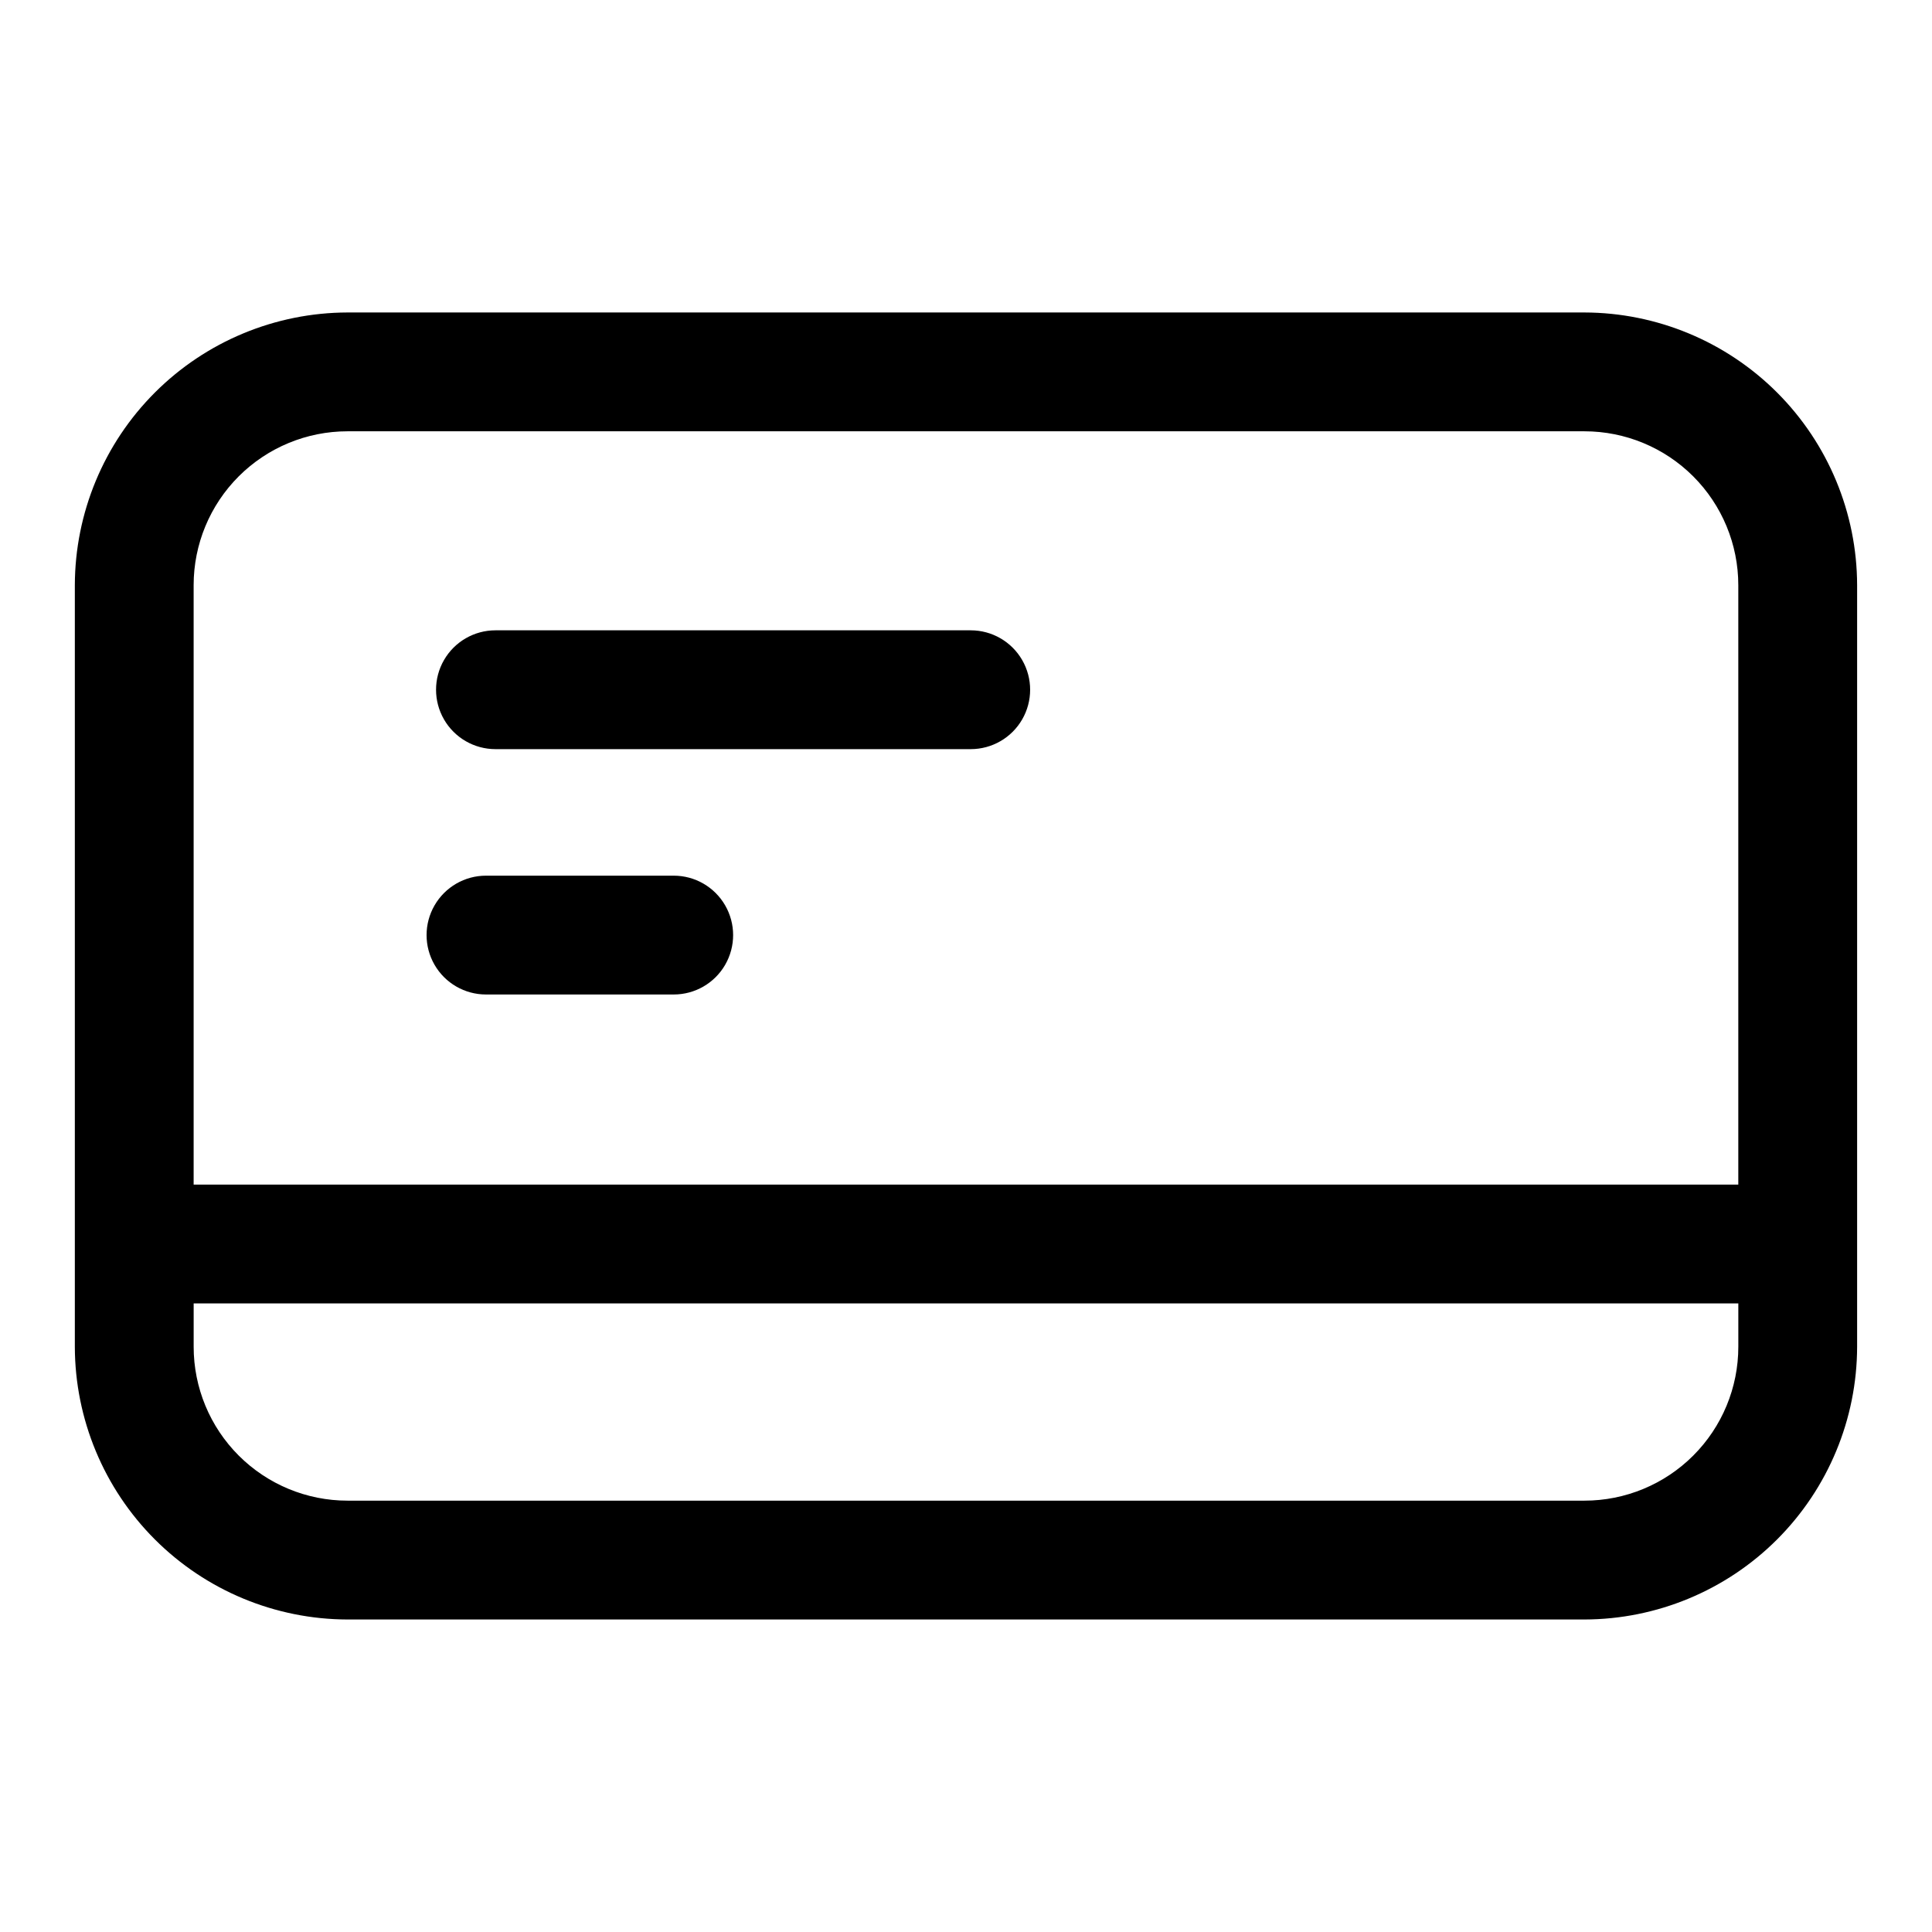
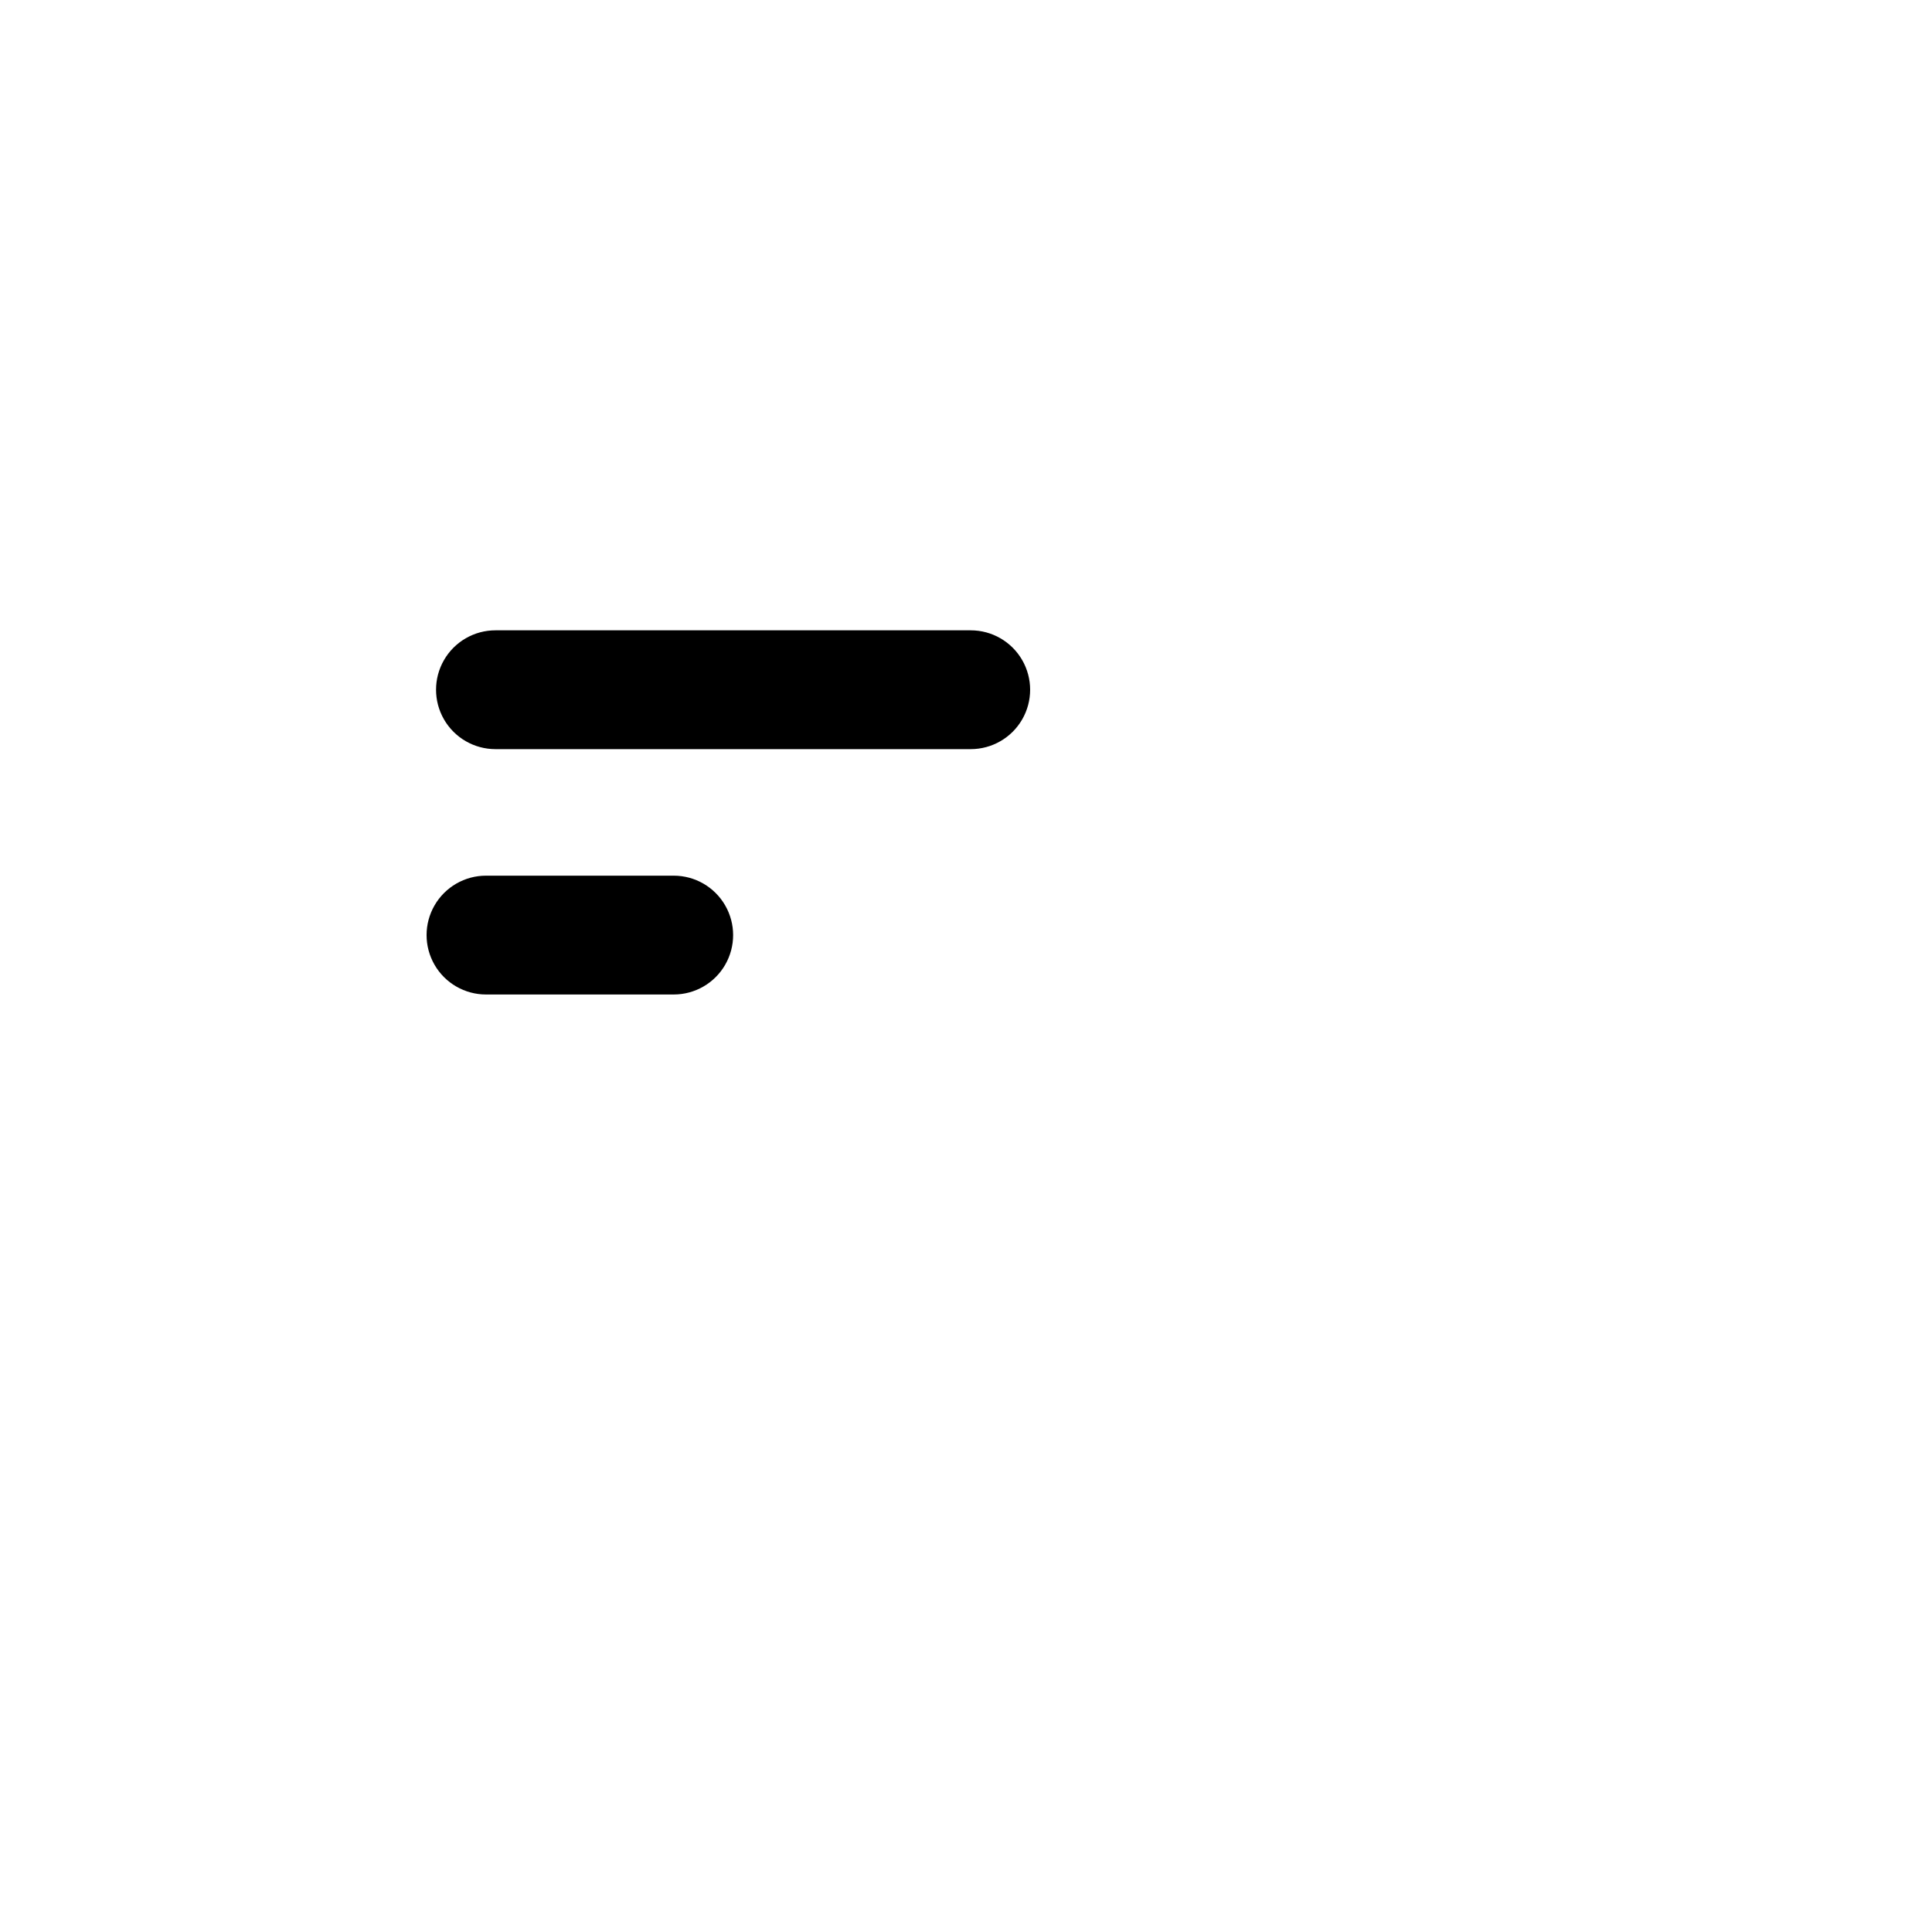
<svg xmlns="http://www.w3.org/2000/svg" fill="#000000" width="800px" height="800px" version="1.1" viewBox="144 144 512 512">
  <g>
    <path d="m275.3 342.53h125.95c5.625 0 10.824-3 13.637-7.871s2.812-10.871 0-15.742c-2.812-4.871-8.012-7.875-13.637-7.875h-125.95c-5.625 0-10.82 3.004-13.633 7.875-2.812 4.871-2.812 10.871 0 15.742s8.008 7.871 13.633 7.871z" />
    <path d="m272.79 407.55h49.754c5.625 0 10.82-3 13.633-7.871s2.812-10.871 0-15.742c-2.812-4.875-8.008-7.875-13.633-7.875h-49.754c-5.625 0-10.82 3-13.633 7.875-2.812 4.871-2.812 10.871 0 15.742s8.008 7.871 13.633 7.871z" />
-     <path d="m563.89 226.81h-327.79c-19.152 0.043-37.508 7.672-51.051 21.215-13.543 13.543-21.172 31.898-21.215 51.051v201.84c0.043 19.152 7.672 37.512 21.215 51.055 13.543 13.543 31.898 21.168 51.051 21.211h327.79c19.152-0.043 37.508-7.668 51.055-21.211 13.543-13.543 21.168-31.902 21.211-51.055v-201.84c-0.043-19.152-7.668-37.508-21.211-51.051-13.547-13.543-31.902-21.172-51.055-21.215zm-327.79 31.488h327.79c10.812 0 21.188 4.297 28.832 11.945 7.648 7.648 11.945 18.02 11.945 28.832v158.86h-409.35v-158.86c0-10.812 4.297-21.184 11.945-28.832 7.648-7.648 18.02-11.945 28.832-11.945zm327.79 283.39h-327.79c-10.812 0-21.184-4.297-28.832-11.945-7.648-7.644-11.945-18.016-11.945-28.832v-11.492h409.35v11.492c0 10.816-4.297 21.188-11.945 28.832-7.644 7.648-18.02 11.945-28.832 11.945z" />
  </g>
</svg>